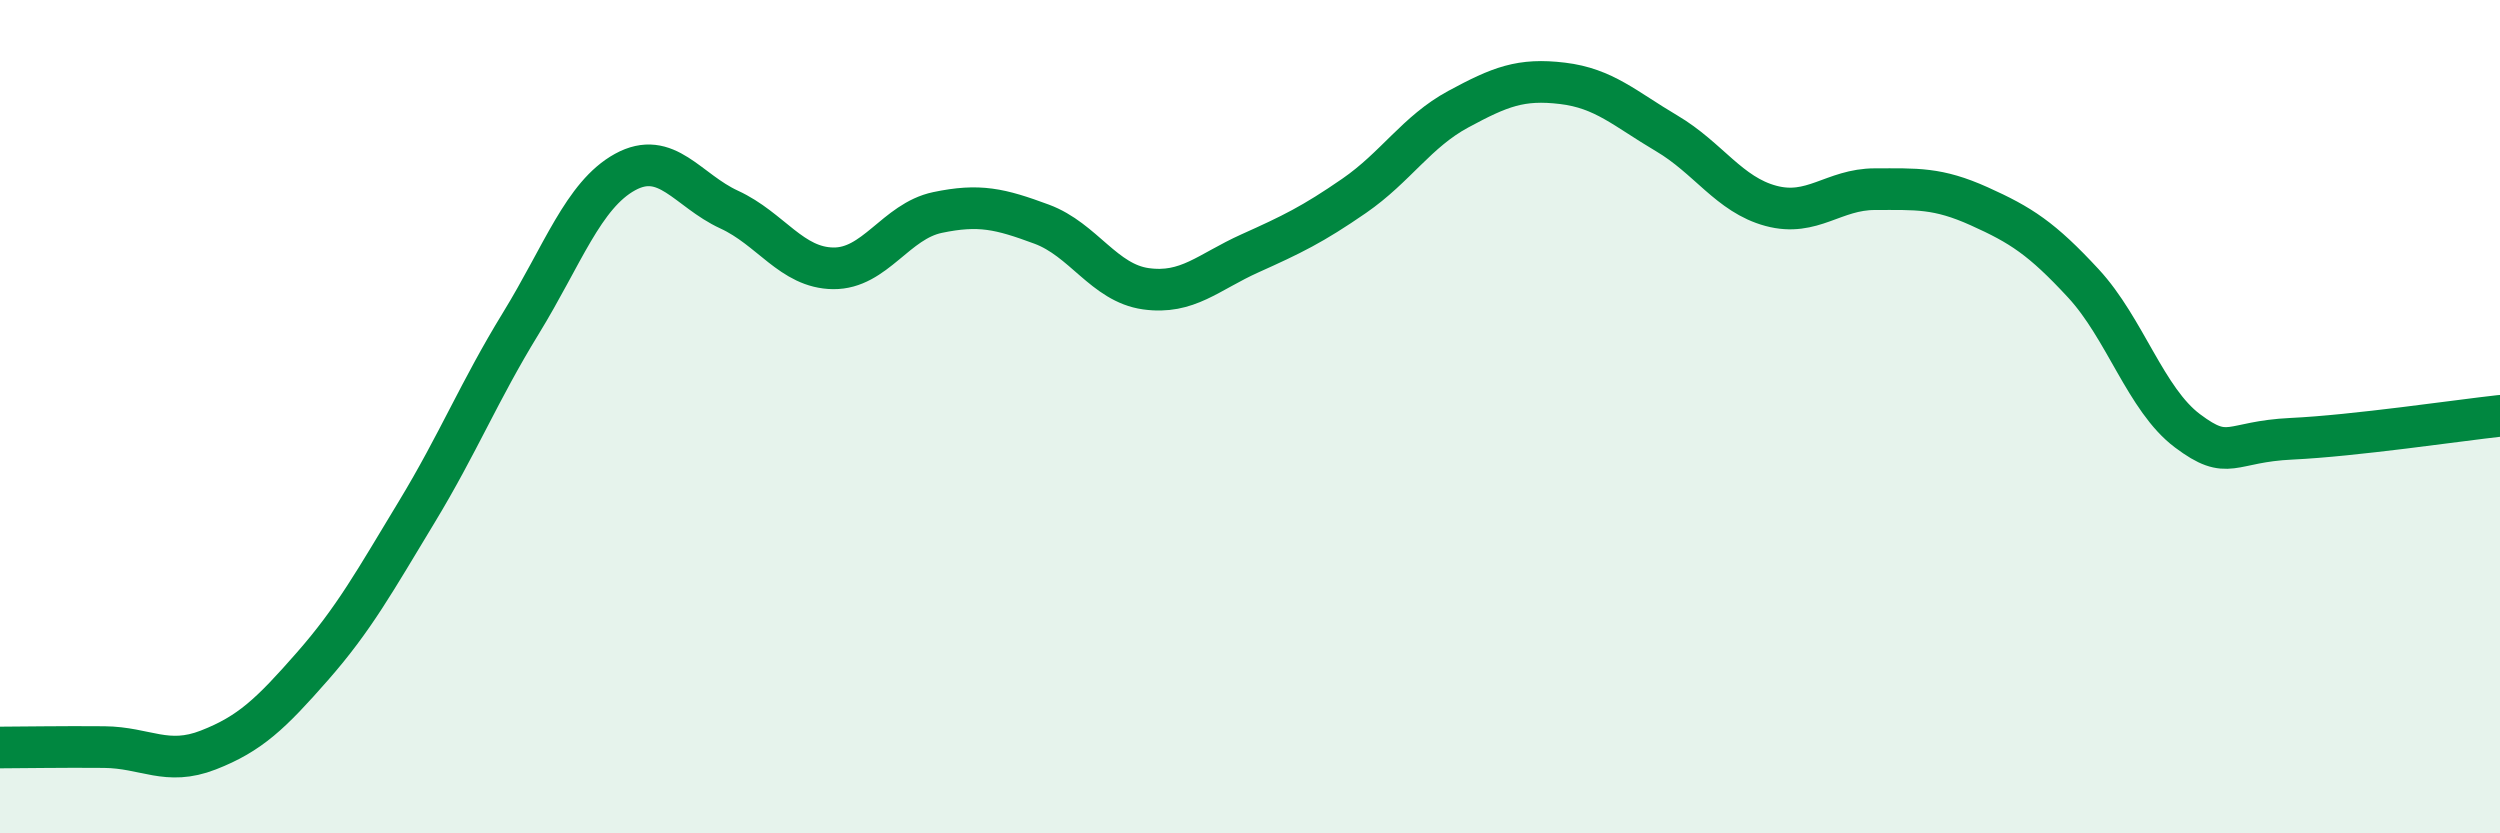
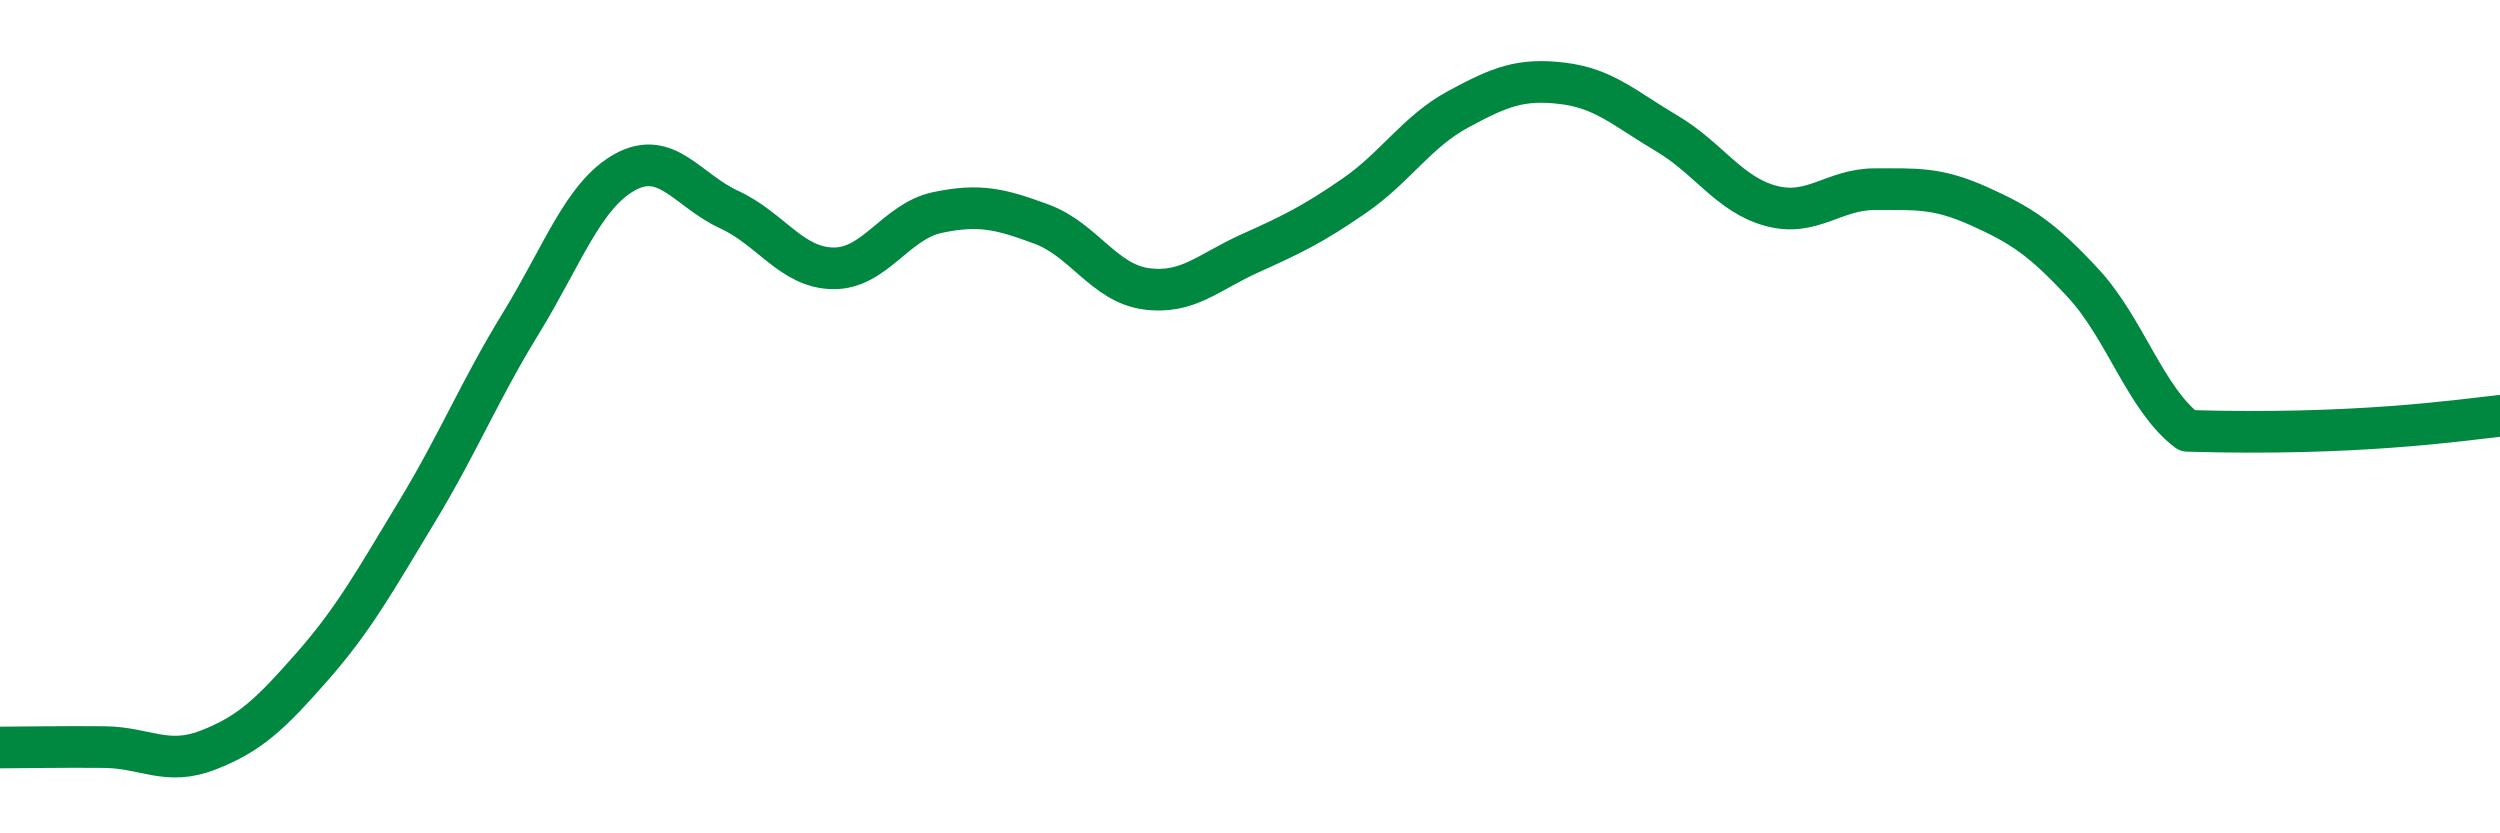
<svg xmlns="http://www.w3.org/2000/svg" width="60" height="20" viewBox="0 0 60 20">
-   <path d="M 0,17.94 C 0.5,17.94 1.5,17.92 2.5,17.93 C 3.5,17.94 4,18.39 5,18 C 6,17.61 6.5,17.13 7.5,15.99 C 8.5,14.85 9,13.94 10,12.29 C 11,10.64 11.5,9.39 12.5,7.76 C 13.5,6.13 14,4.68 15,4.13 C 16,3.58 16.5,4.57 17.5,5.03 C 18.5,5.49 19,6.43 20,6.44 C 21,6.45 21.5,5.31 22.5,5.1 C 23.5,4.89 24,5.01 25,5.38 C 26,5.75 26.5,6.79 27.5,6.93 C 28.5,7.07 29,6.53 30,6.08 C 31,5.63 31.5,5.39 32.5,4.7 C 33.5,4.01 34,3.16 35,2.62 C 36,2.08 36.5,1.88 37.5,2 C 38.5,2.12 39,2.61 40,3.2 C 41,3.79 41.5,4.67 42.5,4.94 C 43.5,5.21 44,4.54 45,4.54 C 46,4.54 46.5,4.5 47.5,4.95 C 48.5,5.4 49,5.72 50,6.8 C 51,7.88 51.5,9.59 52.5,10.34 C 53.5,11.09 53.5,10.6 55,10.53 C 56.5,10.46 59,10.09 60,9.98L60 20L0 20Z" fill="#008740" opacity="0.1" stroke-linecap="round" stroke-linejoin="round" />
-   <path d="M 0,17.94 C 0.5,17.94 1.5,17.92 2.5,17.93 C 3.5,17.94 4,18.39 5,18 C 6,17.61 6.5,17.13 7.5,15.99 C 8.5,14.85 9,13.94 10,12.29 C 11,10.64 11.5,9.39 12.5,7.76 C 13.5,6.13 14,4.68 15,4.13 C 16,3.58 16.5,4.57 17.5,5.03 C 18.5,5.49 19,6.43 20,6.44 C 21,6.45 21.5,5.31 22.5,5.1 C 23.5,4.89 24,5.01 25,5.38 C 26,5.75 26.5,6.79 27.5,6.93 C 28.5,7.07 29,6.53 30,6.08 C 31,5.63 31.5,5.39 32.5,4.7 C 33.5,4.01 34,3.16 35,2.62 C 36,2.08 36.5,1.88 37.5,2 C 38.5,2.12 39,2.61 40,3.2 C 41,3.79 41.5,4.67 42.5,4.94 C 43.5,5.21 44,4.54 45,4.54 C 46,4.54 46.5,4.5 47.5,4.95 C 48.5,5.4 49,5.72 50,6.8 C 51,7.88 51.5,9.59 52.5,10.34 C 53.5,11.09 53.5,10.6 55,10.53 C 56.5,10.46 59,10.09 60,9.98" stroke="#008740" stroke-width="1" fill="none" stroke-linecap="round" stroke-linejoin="round" />
+   <path d="M 0,17.94 C 0.5,17.94 1.5,17.92 2.5,17.93 C 3.5,17.94 4,18.39 5,18 C 6,17.61 6.5,17.13 7.5,15.99 C 8.5,14.85 9,13.94 10,12.29 C 11,10.64 11.5,9.39 12.5,7.76 C 13.5,6.13 14,4.68 15,4.13 C 16,3.58 16.5,4.57 17.5,5.03 C 18.5,5.49 19,6.43 20,6.44 C 21,6.45 21.5,5.31 22.5,5.1 C 23.5,4.89 24,5.01 25,5.38 C 26,5.75 26.5,6.79 27.5,6.93 C 28.5,7.07 29,6.53 30,6.08 C 31,5.63 31.5,5.39 32.5,4.7 C 33.5,4.01 34,3.16 35,2.62 C 36,2.08 36.5,1.88 37.5,2 C 38.5,2.12 39,2.61 40,3.2 C 41,3.79 41.5,4.67 42.5,4.94 C 43.5,5.21 44,4.54 45,4.54 C 46,4.54 46.5,4.5 47.5,4.95 C 48.5,5.4 49,5.72 50,6.8 C 51,7.88 51.5,9.59 52.5,10.34 C 56.5,10.46 59,10.09 60,9.98" stroke="#008740" stroke-width="1" fill="none" stroke-linecap="round" stroke-linejoin="round" />
</svg>